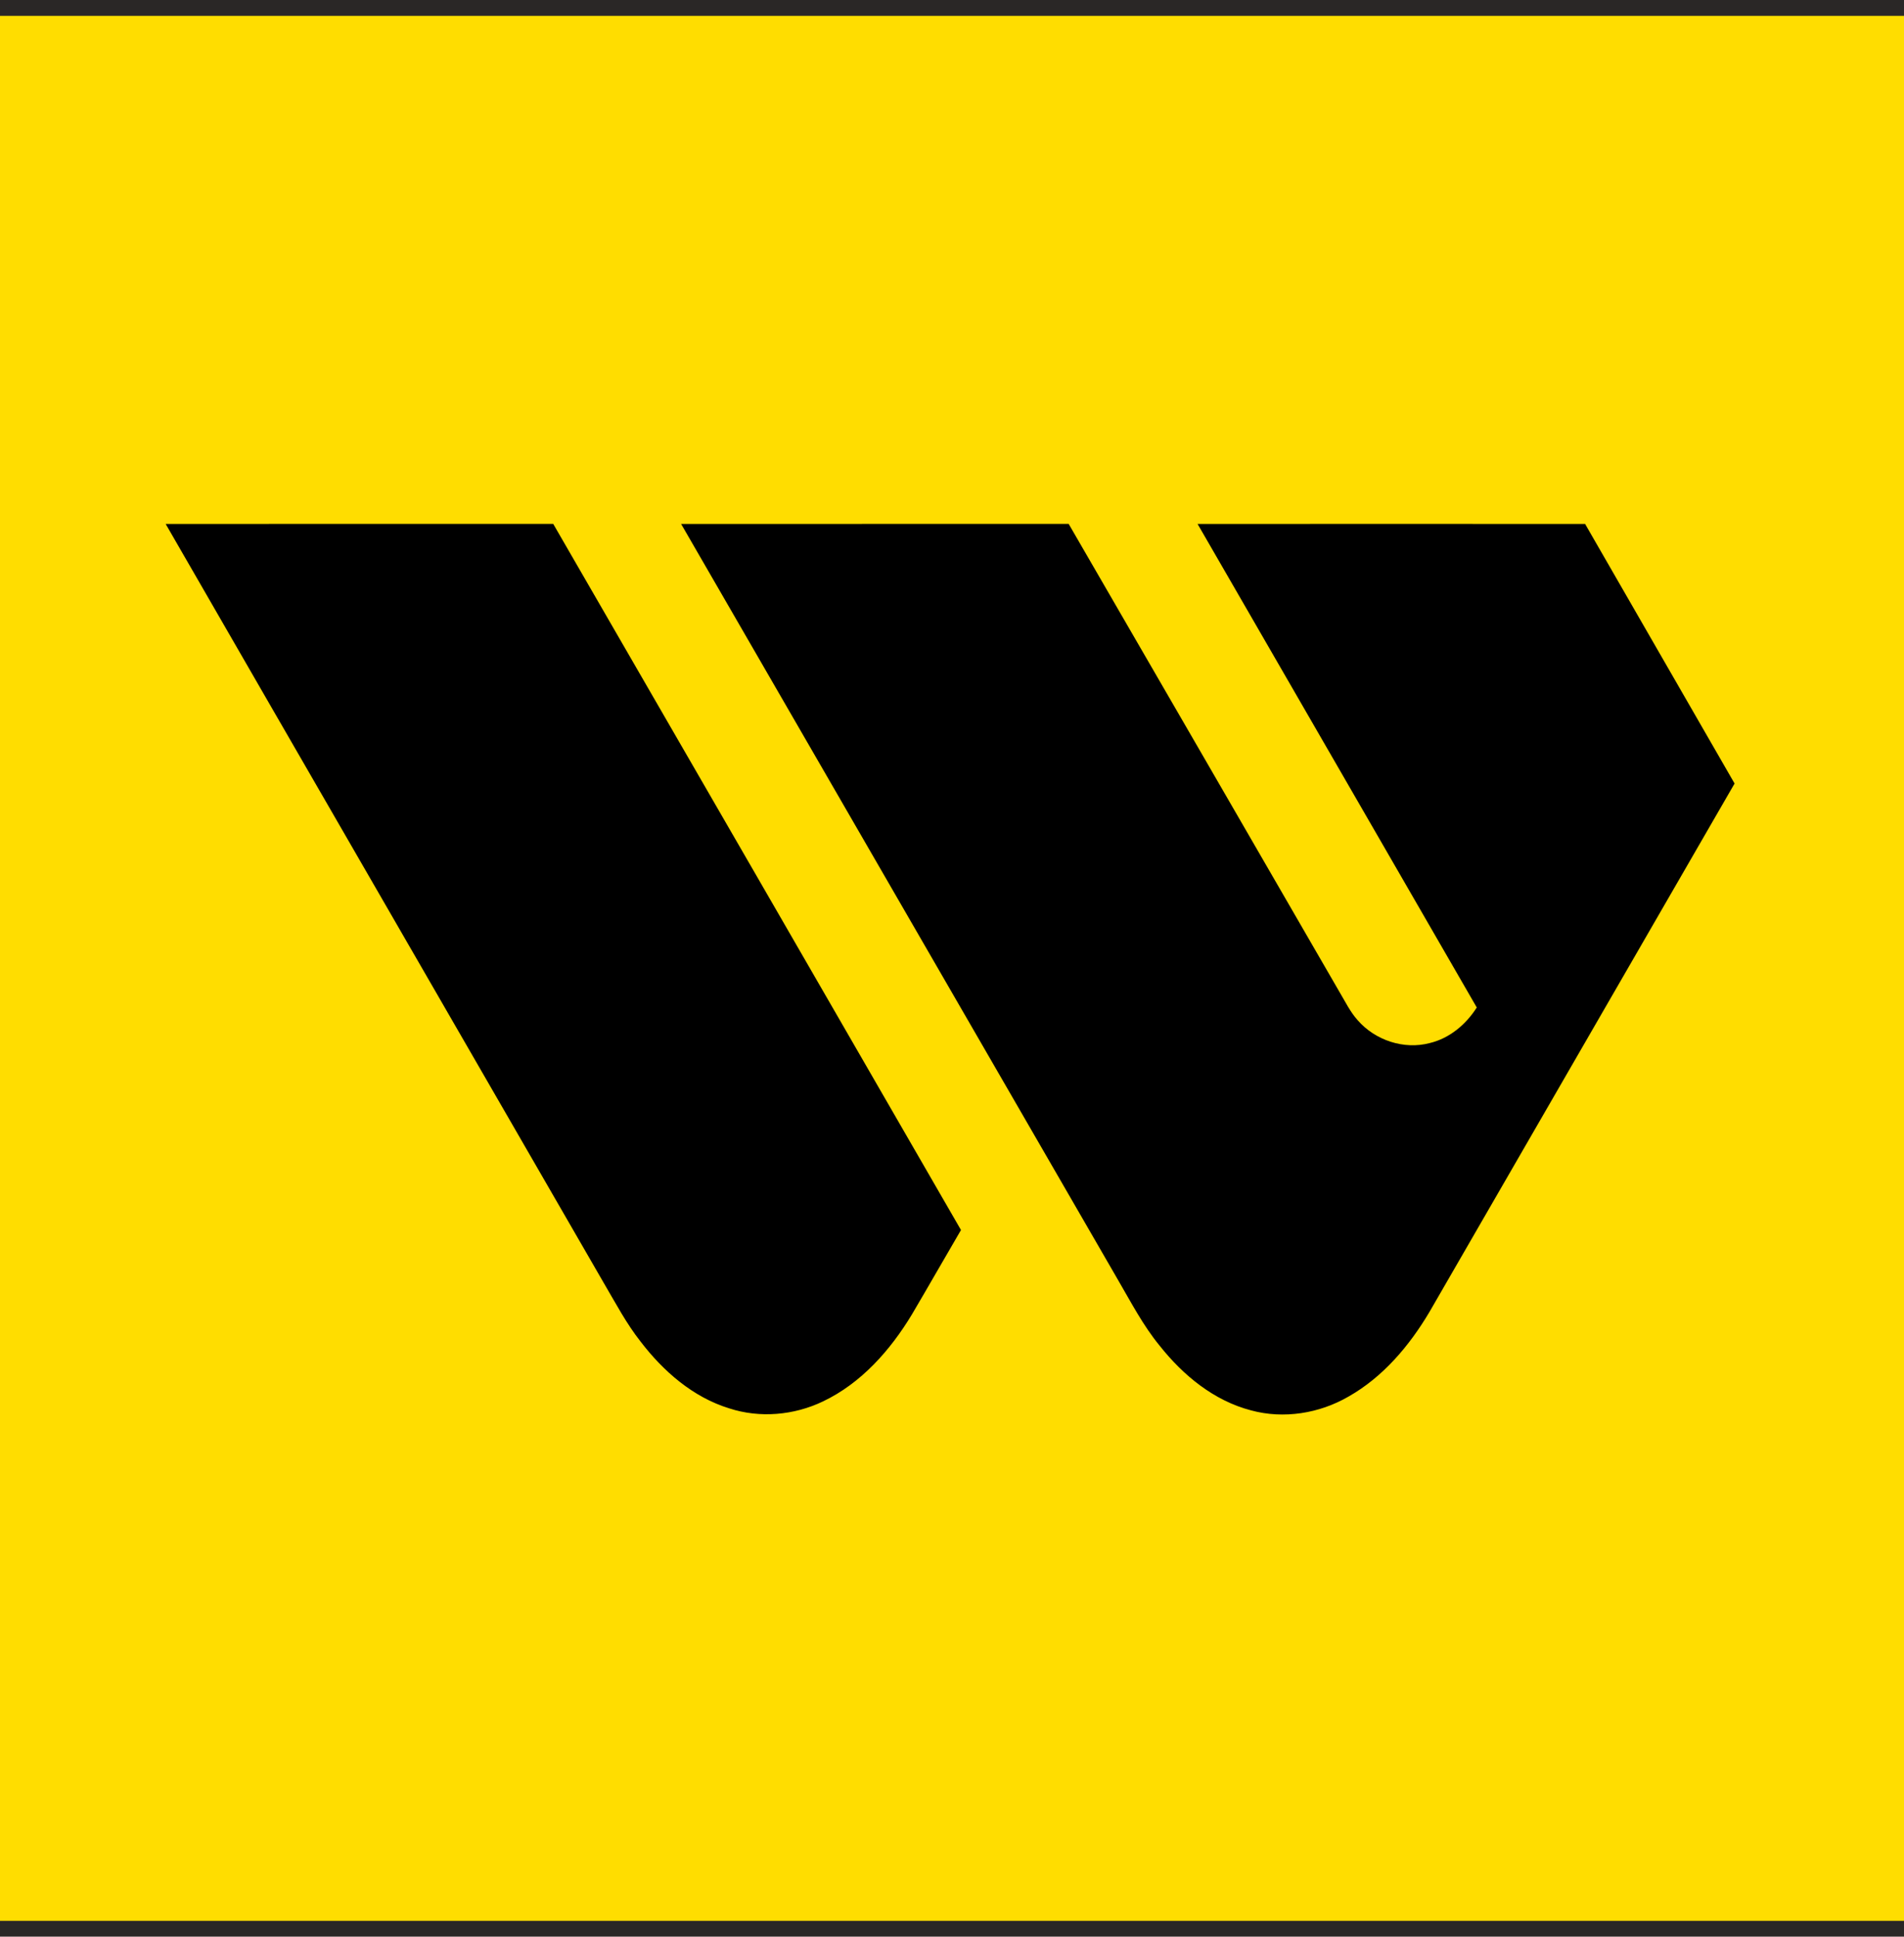
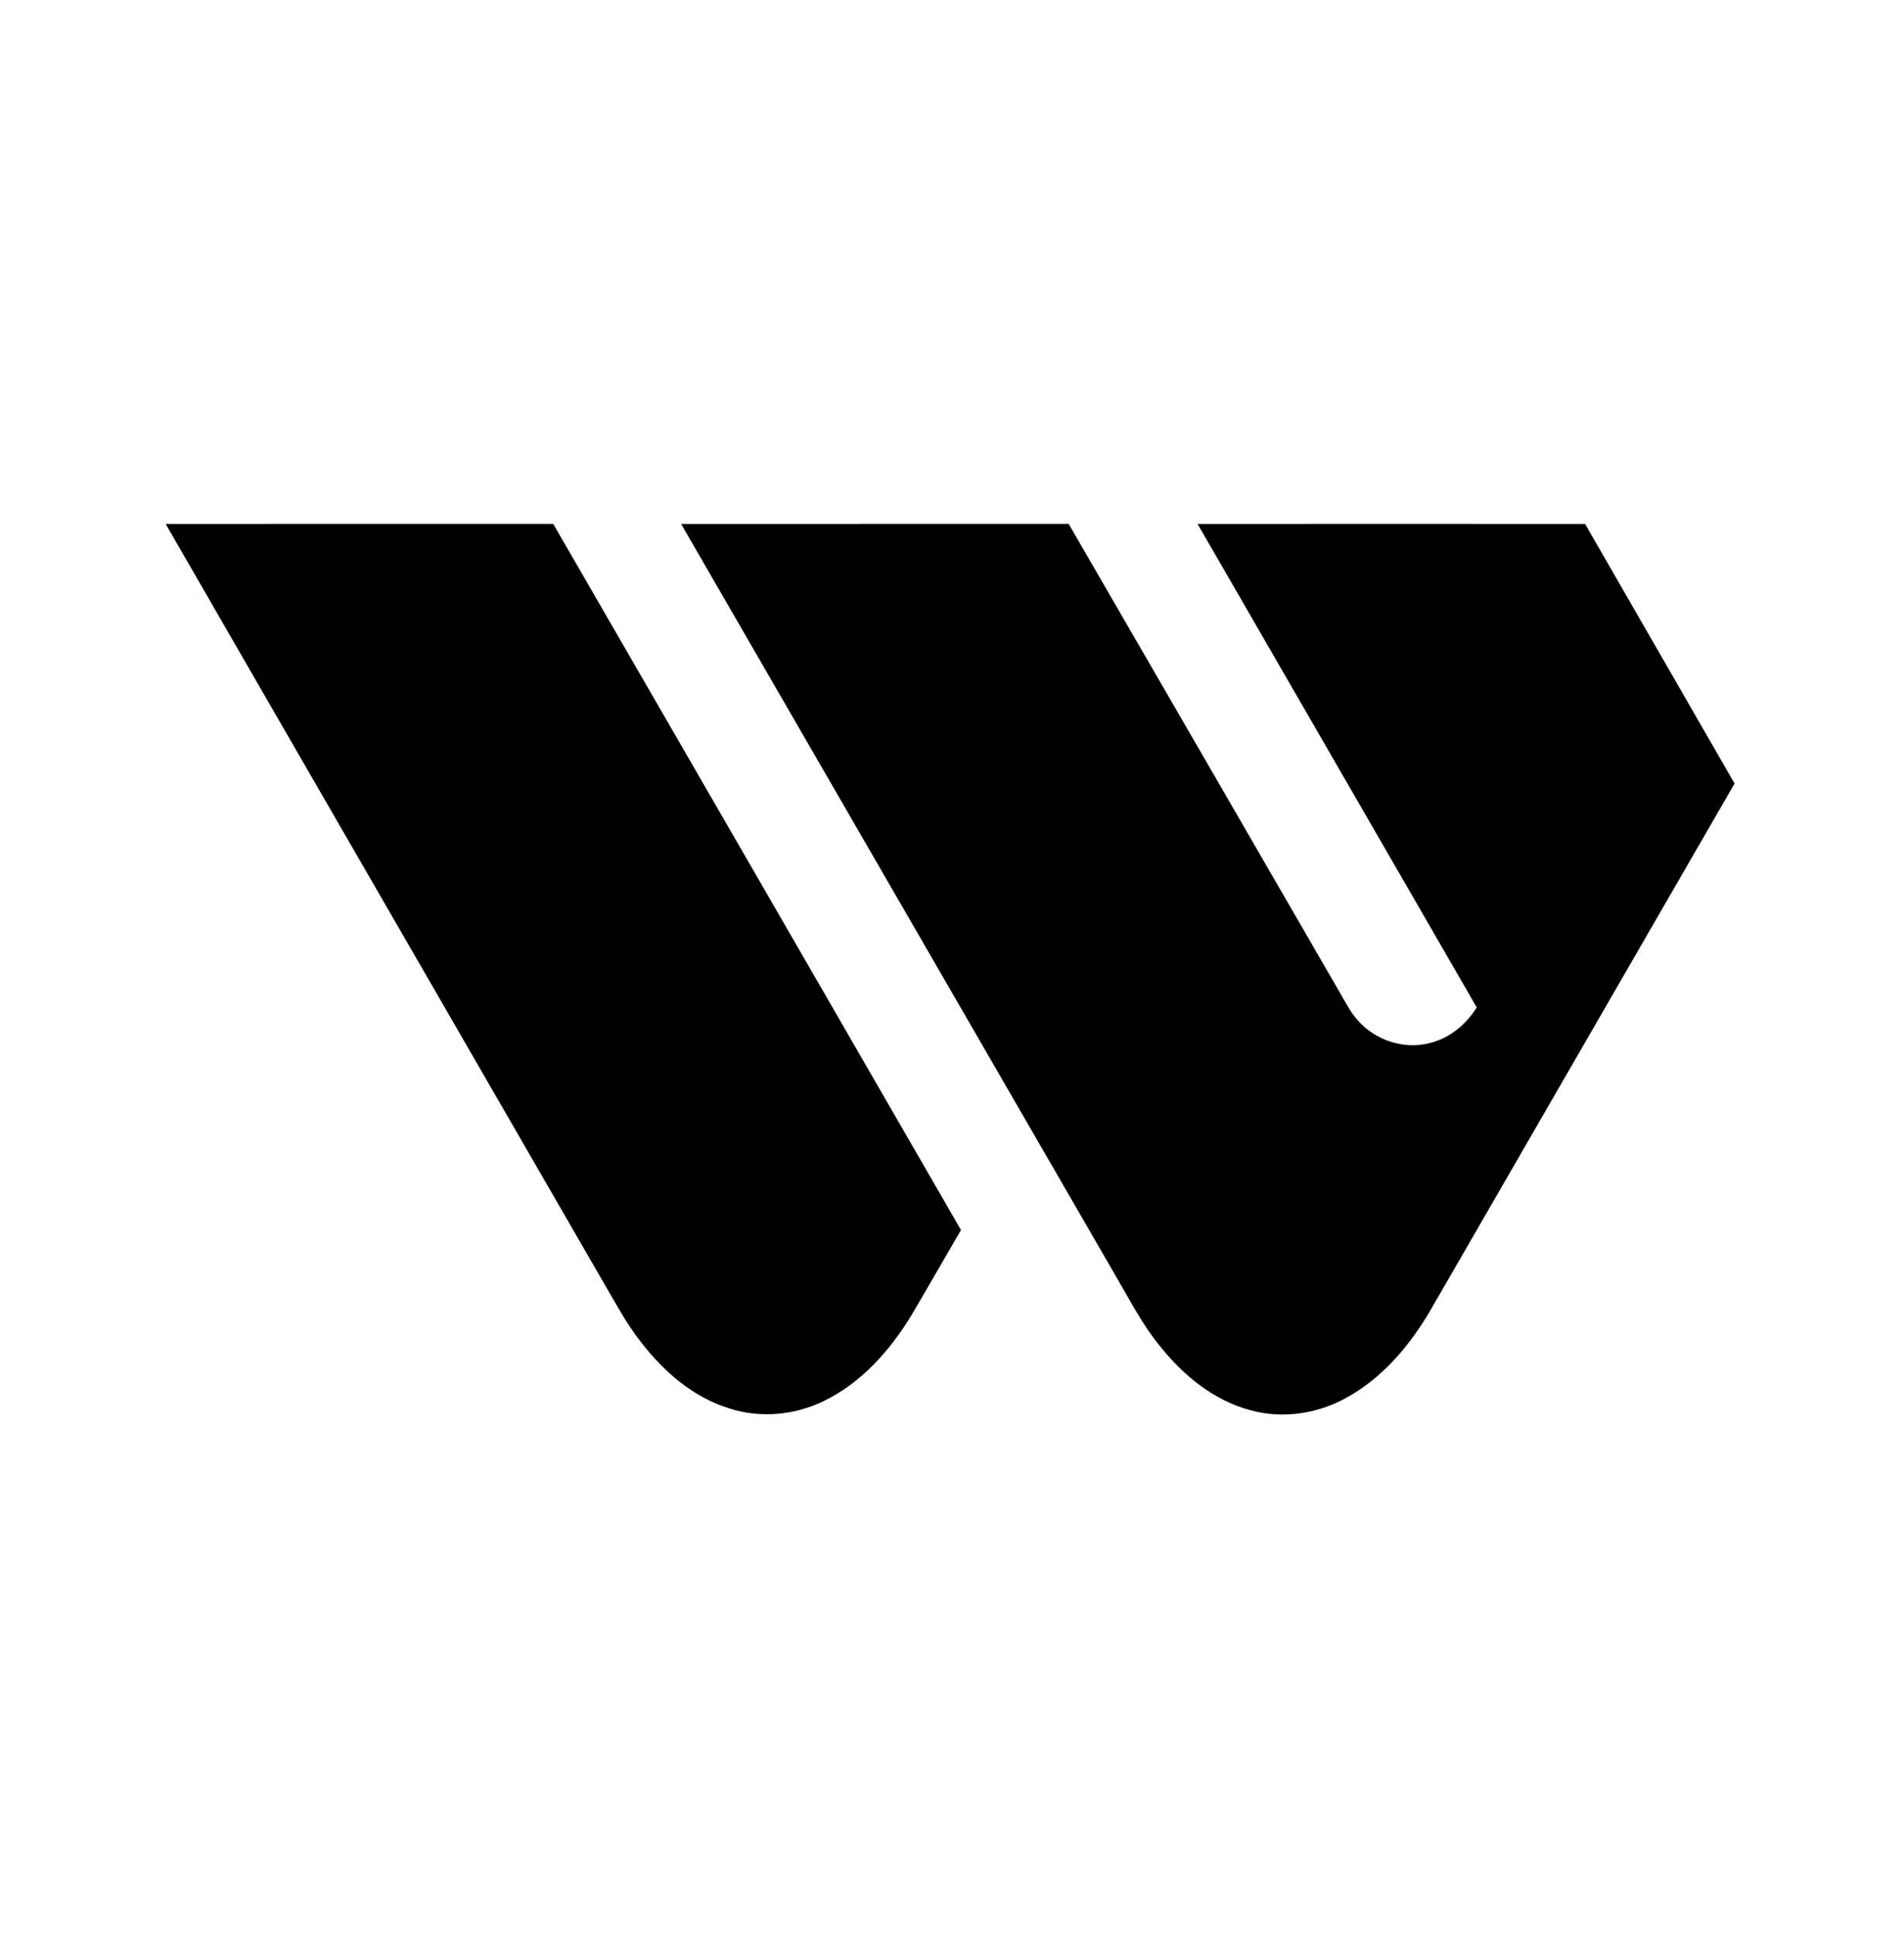
<svg xmlns="http://www.w3.org/2000/svg" width="60" height="61" fill="none">
-   <path fill="#DFDFDF" d="M0 0h60v61H0z" />
-   <path fill="#E6C9C9" d="M-3630-3919c0-1.1.9-2 2-2h4668c1.1 0 2 .9 2 2v6343c0 1.1-.9 2-2 2h-4668c-1.1 0-2-.9-2-2v-6343Z" />
-   <path fill="#000" fill-opacity=".1" d="M-3628-3920h4668v-2h-4668v2Zm4669 1v6343h2v-6343h-2Zm-1 6344h-4668v2h4668v-2Zm-4669-1v-6343h-2v6343h2Zm1 1c-.55 0-1-.45-1-1h-2c0 1.66 1.34 3 3 3v-2Zm4669-1c0 .55-.45 1-1 1v2c1.66 0 3-1.34 3-3h-2Zm-1-6344c.55 0 1 .45 1 1h2c0-1.66-1.34-3-3-3v2Zm-4668-2c-1.66 0-3 1.34-3 3h2c0-.55.45-1 1-1v-2Z" />
  <g filter="url(#a)">
-     <path fill="#2A2726" d="M-1287-768H633v950h-1920v-950Z" />
-   </g>
+     </g>
  <g clip-path="url(#b)">
-     <path fill="#FD0" d="M0 .5h60v60H0V.5Z" />
    <path fill="#000" d="M5.22 16.503c4.07-.006 8.141 0 12.213-.003 4.285 7.412 8.571 14.826 12.85 22.241-.517.884-1.026 1.777-1.547 2.66-.679 1.126-1.597 2.165-2.803 2.739-.912.437-1.988.533-2.956.217-1.14-.35-2.077-1.17-2.79-2.102-.447-.565-.782-1.204-1.145-1.82-4.605-7.98-9.22-15.953-13.821-23.932Zm16.244 0c4.072-.003 8.144 0 12.212-.003 2.85 4.915 5.694 9.834 8.538 14.749.18.3.334.623.57.884.549.632 1.458.936 2.273.719.623-.149 1.141-.586 1.48-1.12-2.931-5.08-5.868-10.152-8.798-15.229 4.071-.003 8.14-.003 12.212 0 1.569 2.726 3.141 5.449 4.71 8.175-3.203 5.547-6.41 11.092-9.613 16.64-.633 1.067-1.464 2.053-2.555 2.67-.915.53-2.04.713-3.067.434-1.173-.304-2.146-1.107-2.884-2.04-.518-.63-.894-1.355-1.303-2.056-4.59-7.942-9.185-15.881-13.775-23.823Z" />
  </g>
  <defs>
    <clipPath id="b">
      <path fill="#fff" d="M0 .5h60v60H0z" />
    </clipPath>
    <filter id="a" width="2034" height="1064" x="-1344" y="-825" color-interpolation-filters="sRGB" filterUnits="userSpaceOnUse">
      <feFlood flood-opacity="0" result="BackgroundImageFix" />
      <feGaussianBlur in="BackgroundImageFix" stdDeviation="28.5" />
      <feComposite in2="SourceAlpha" operator="in" result="effect1_backgroundBlur_0_1" />
      <feBlend in="SourceGraphic" in2="effect1_backgroundBlur_0_1" result="shape" />
    </filter>
  </defs>
</svg>